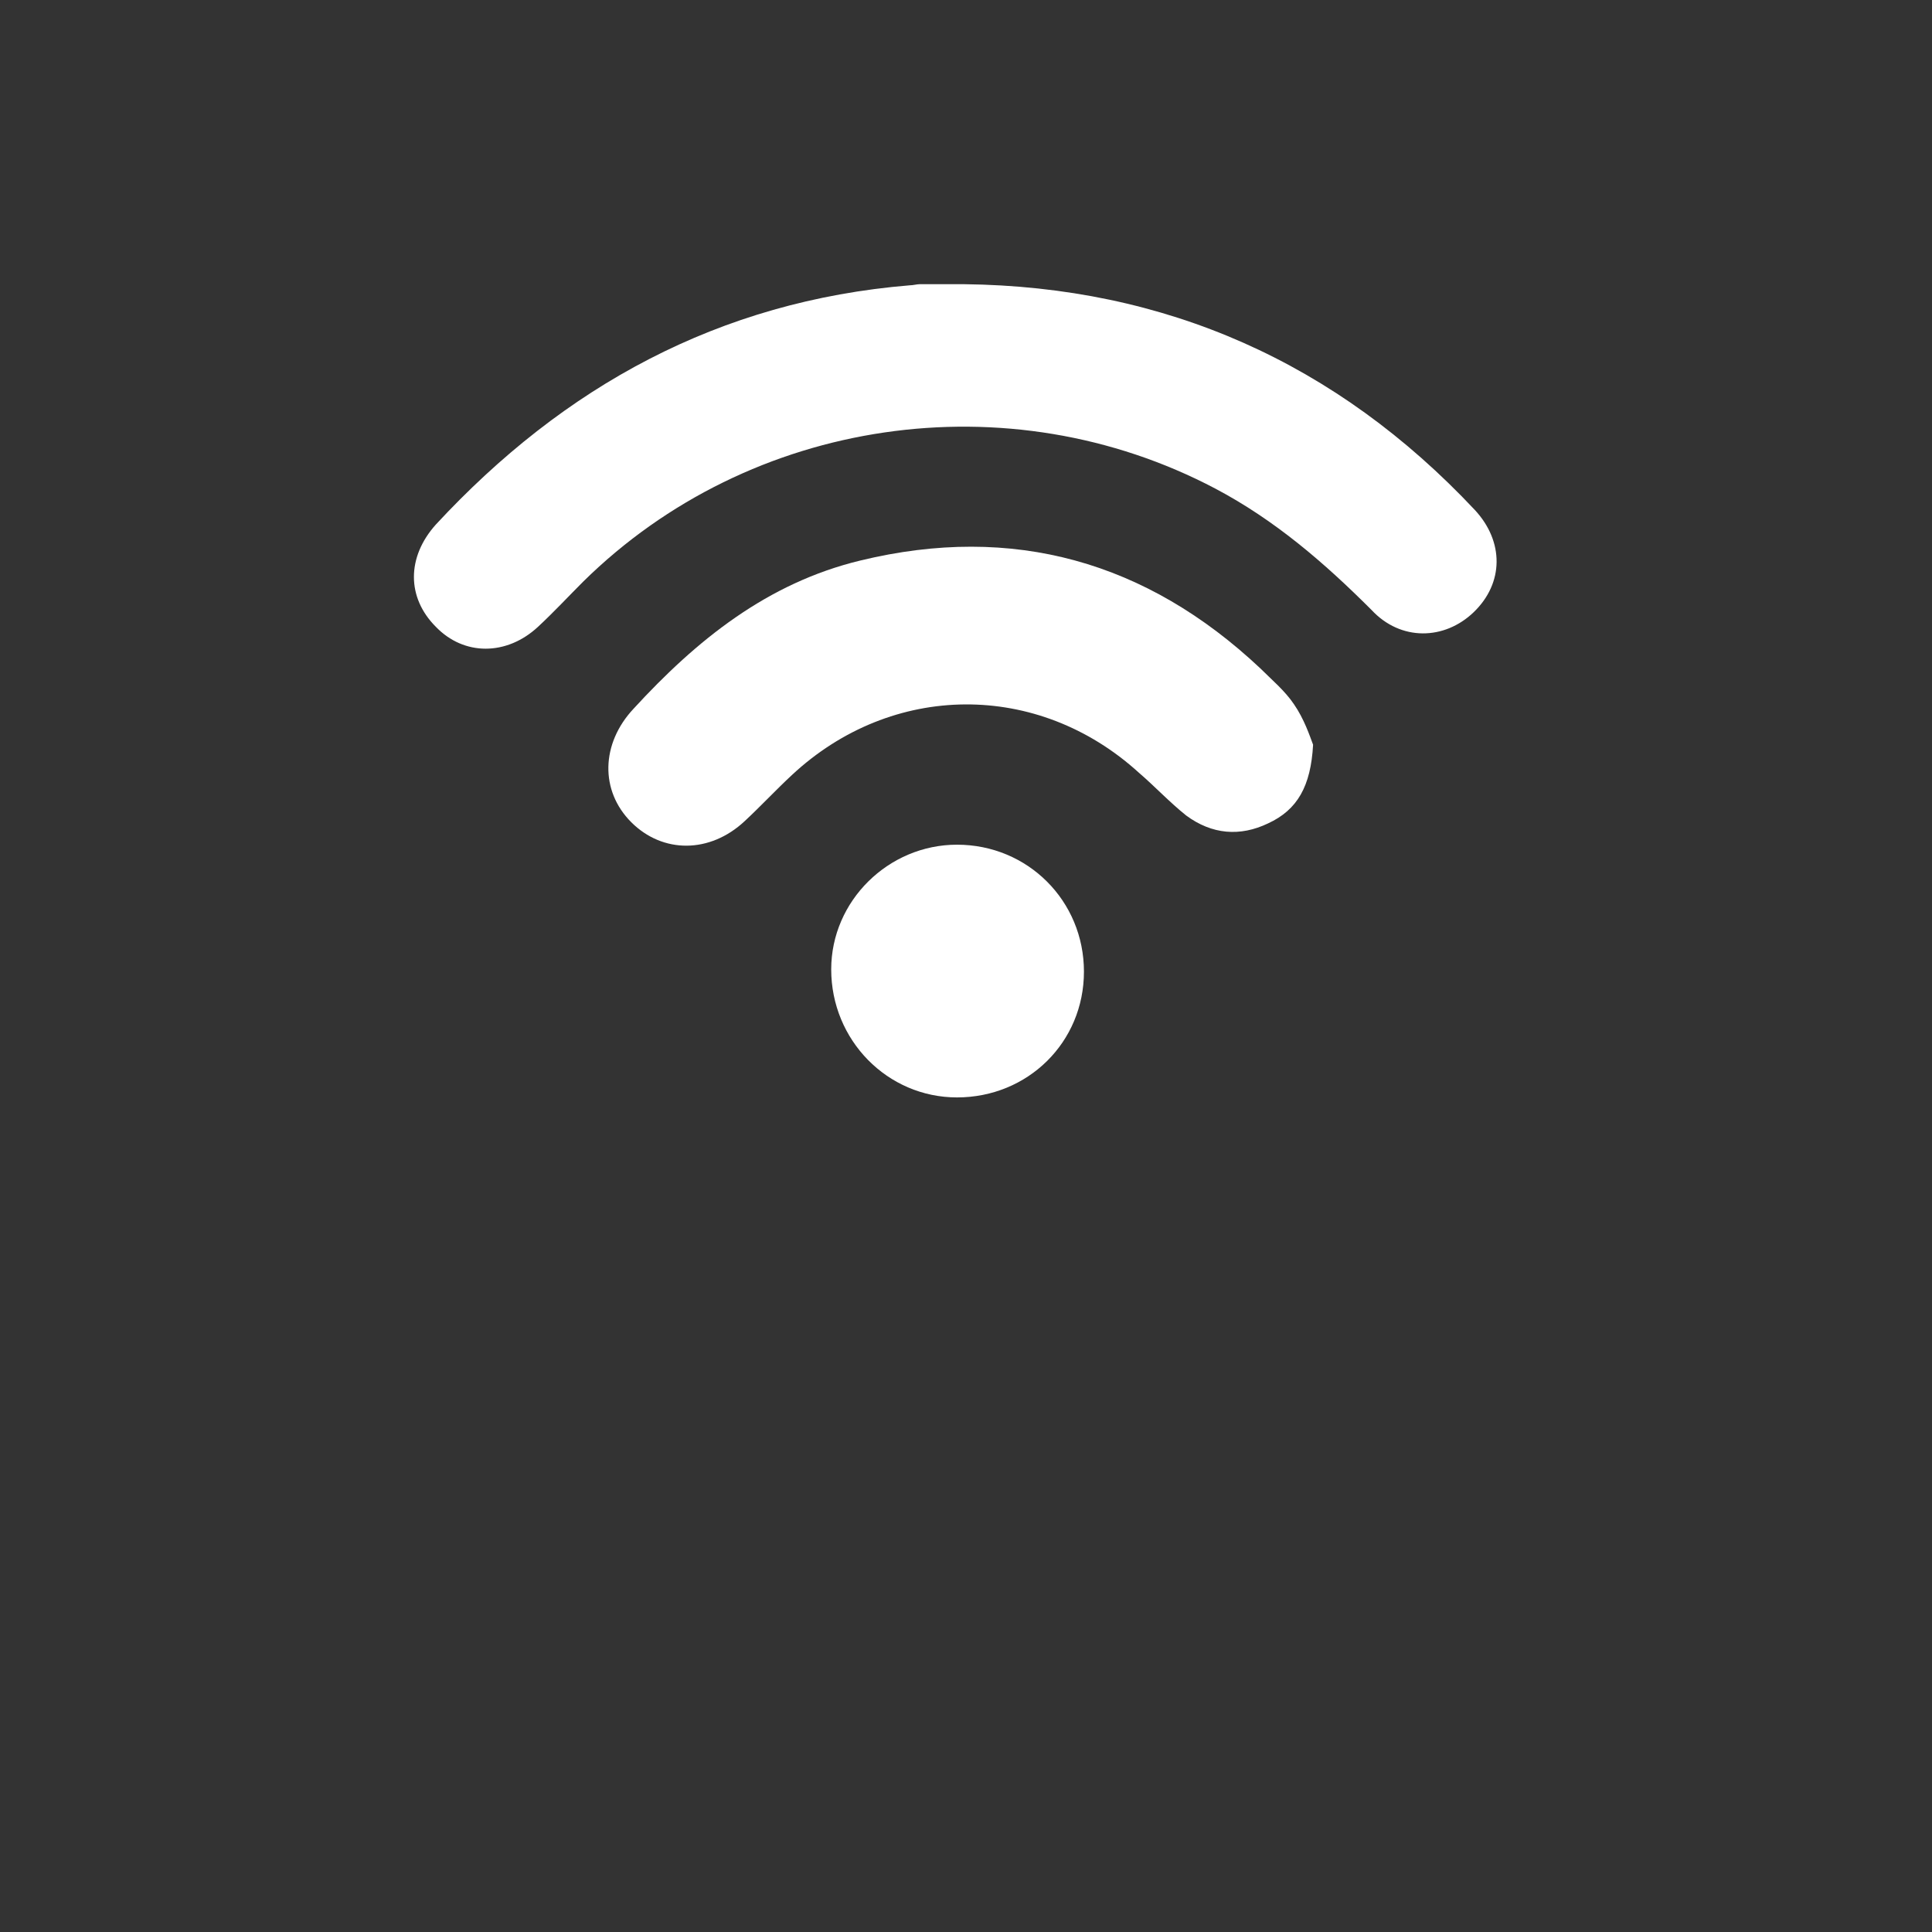
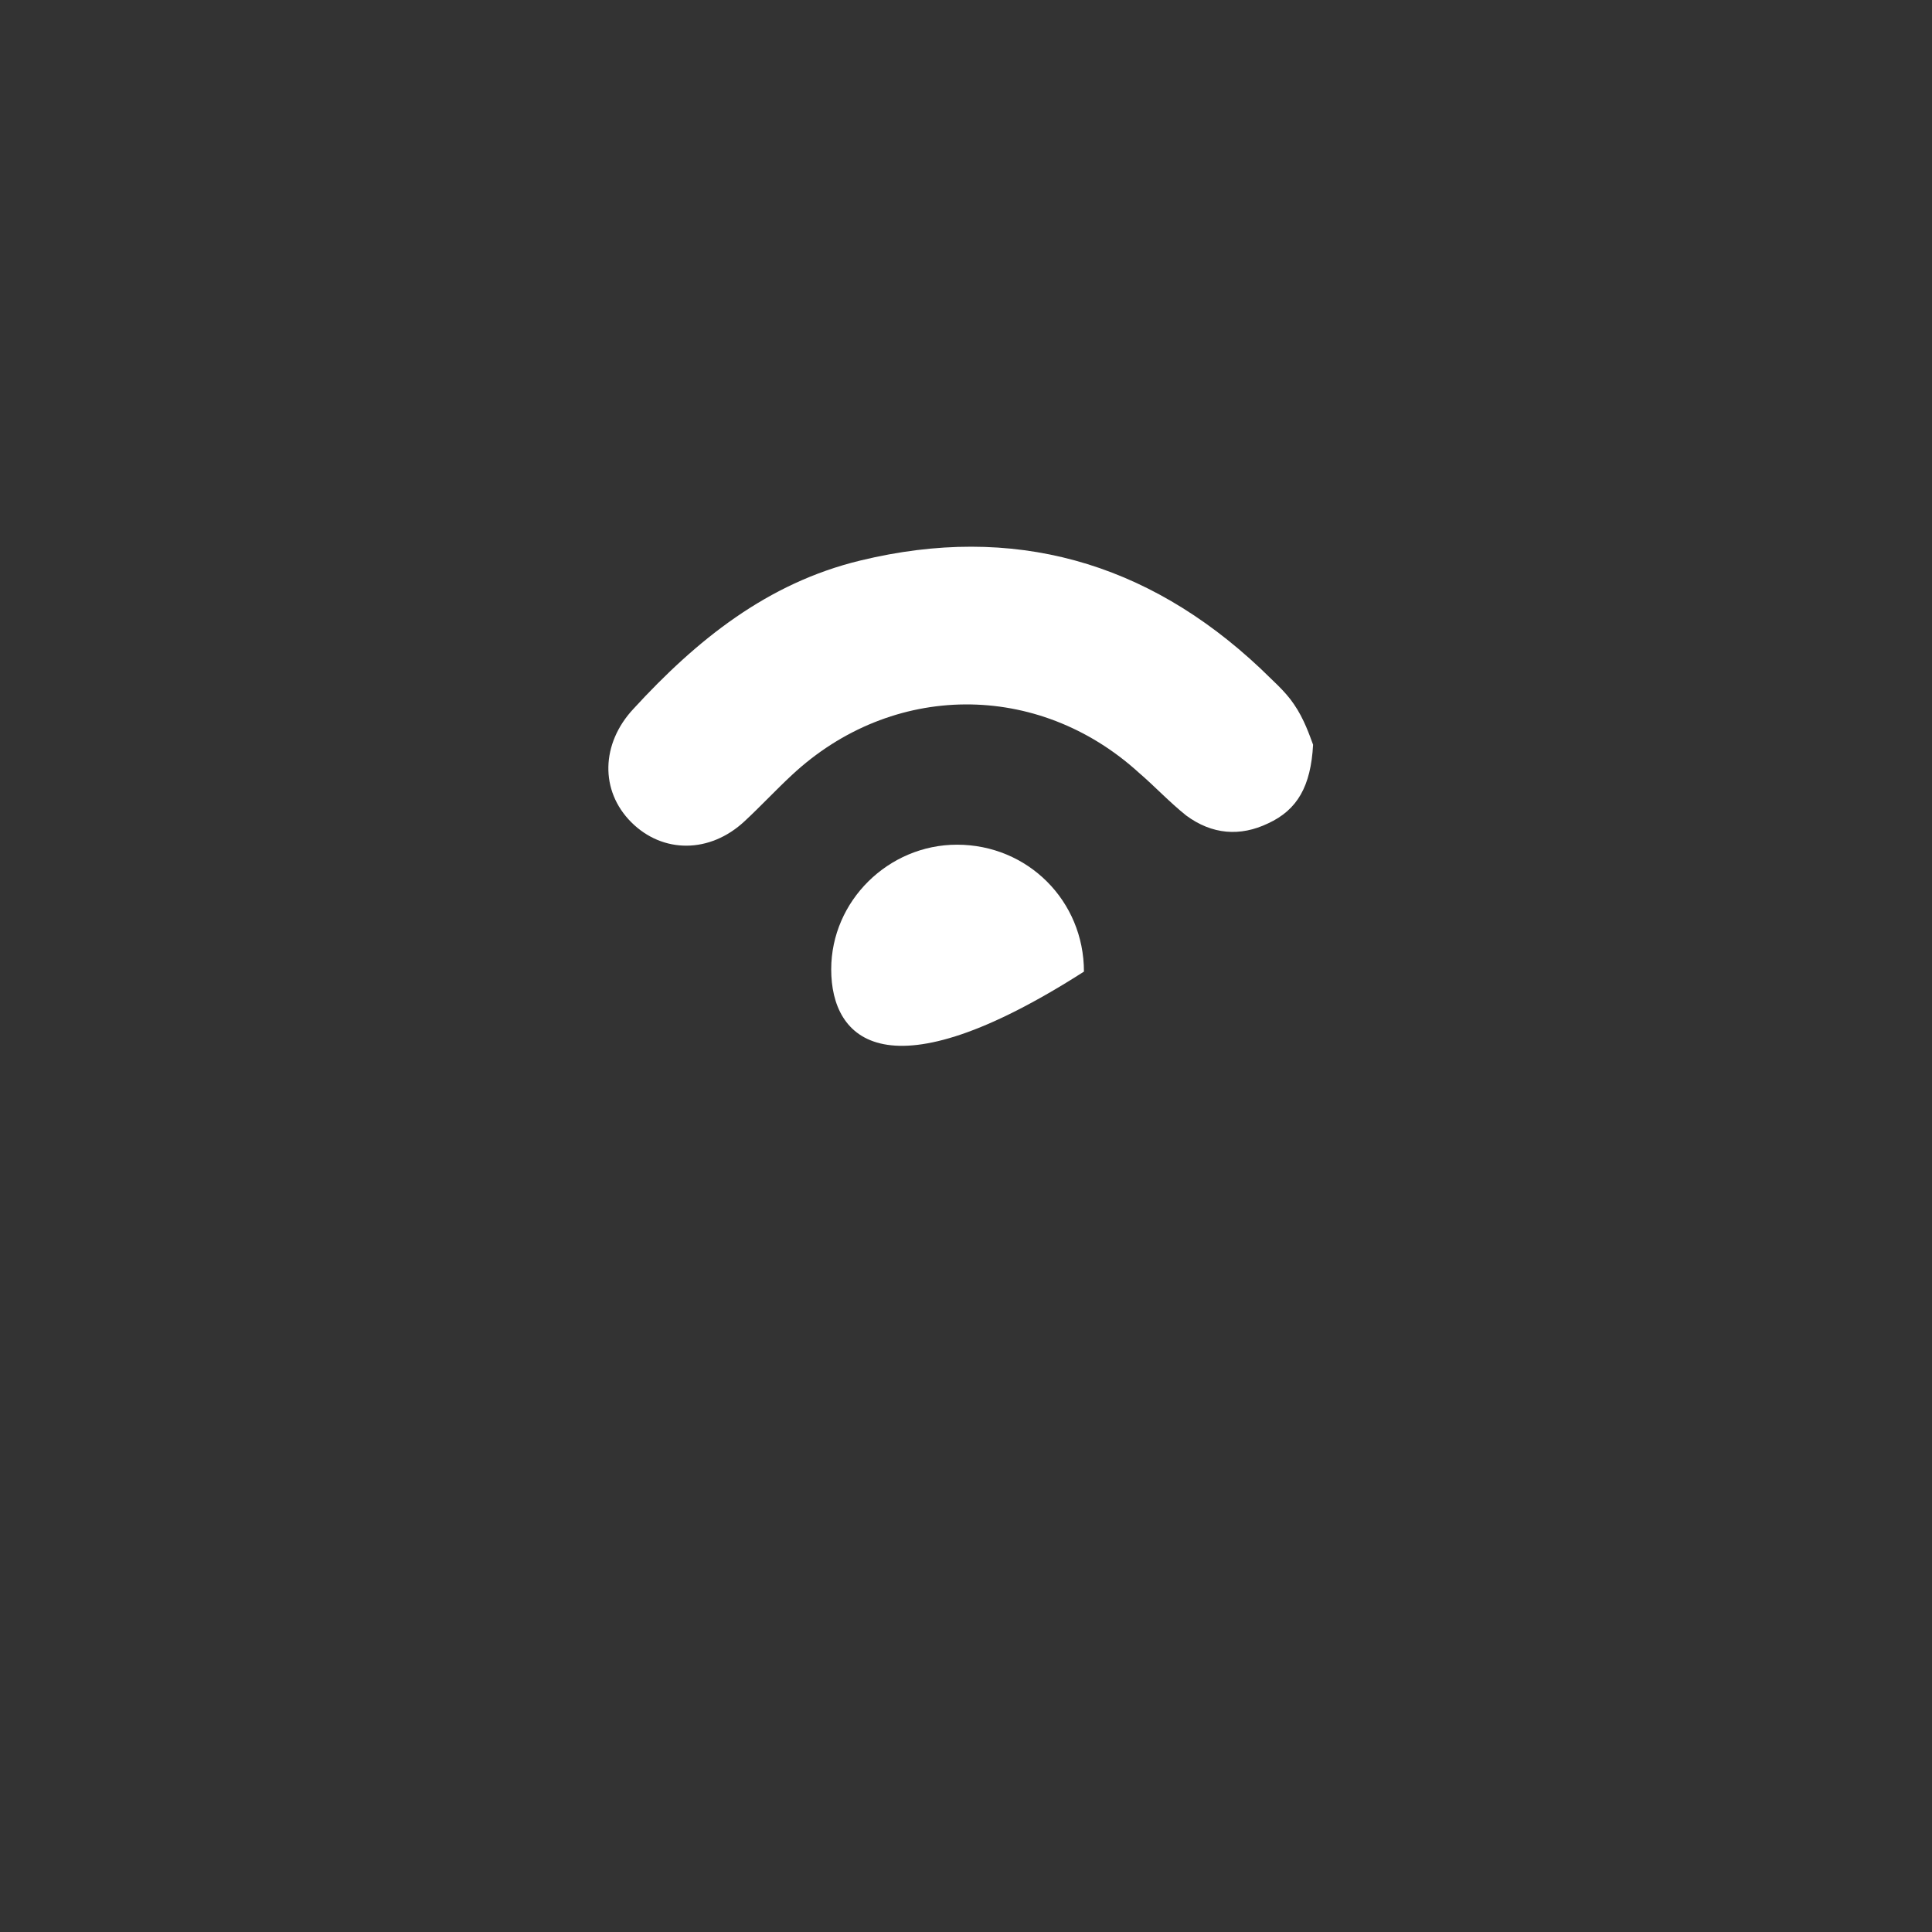
<svg xmlns="http://www.w3.org/2000/svg" version="1.1" x="0px" y="0px" viewBox="0 0 172 172" style="enable-background:new 0 0 172 172;" xml:space="preserve">
  <rect x="0" y="0" width="172" height="172" fill="#333333" stroke="none" />
  <style type="text/css">
	.st0{display:none;}
	.st1{display:inline;}
	.st2{fill:#FFFFFF;}
	.st3{fill:none;}
</style>
  <g id="HG" class="st0">
</g>
  <g id="Ebene_2">
-     <path class="st2" d="M85.8,25.3c18,0.2,33.2,7,45.5,20.1c2.6,2.8,2.6,6.5-0.1,9.1c-2.6,2.5-6.5,2.6-9.1-0.2   c-4.2-4.2-8.6-8-13.9-10.8c-18.4-9.7-41.4-6.4-56.3,8.3c-1.3,1.3-2.6,2.7-4,4c-2.8,2.6-6.6,2.6-9.1,0c-2.6-2.6-2.6-6.2,0-9.1   C50.2,34.4,64,26.8,81,25.4c0.3,0,0.6-0.1,0.9-0.1C83.2,25.3,84.5,25.3,85.8,25.3z" />
    <path class="st2" d="M116.9,66.3c-0.2,3.7-1.4,5.8-4,7c-2.5,1.2-5,1-7.3-0.7c-1.5-1.2-2.8-2.6-4.2-3.8c-9-8.2-22-8.1-30.9,0.2   c-1.4,1.3-2.8,2.8-4.2,4.1c-3.1,2.9-7.3,2.9-10.1,0.1c-2.8-2.8-2.7-7,0.2-10.1c5.6-6.1,11.9-11.2,20.2-13.2   c13.6-3.3,25.5,0.1,35.6,9.6c1,1,2.2,2,3,3.2C116.1,64,116.6,65.5,116.9,66.3z" />
-     <path class="st2" d="M96.5,86.5c0,6.3-5,11.2-11.3,11.2C79,97.7,74,92.6,74,86.3c0-6.1,5.1-11.1,11.2-11.1   C91.5,75.2,96.5,80.2,96.5,86.5z" />
+     <path class="st2" d="M96.5,86.5C79,97.7,74,92.6,74,86.3c0-6.1,5.1-11.1,11.2-11.1   C91.5,75.2,96.5,80.2,96.5,86.5z" />
  </g>
</svg>